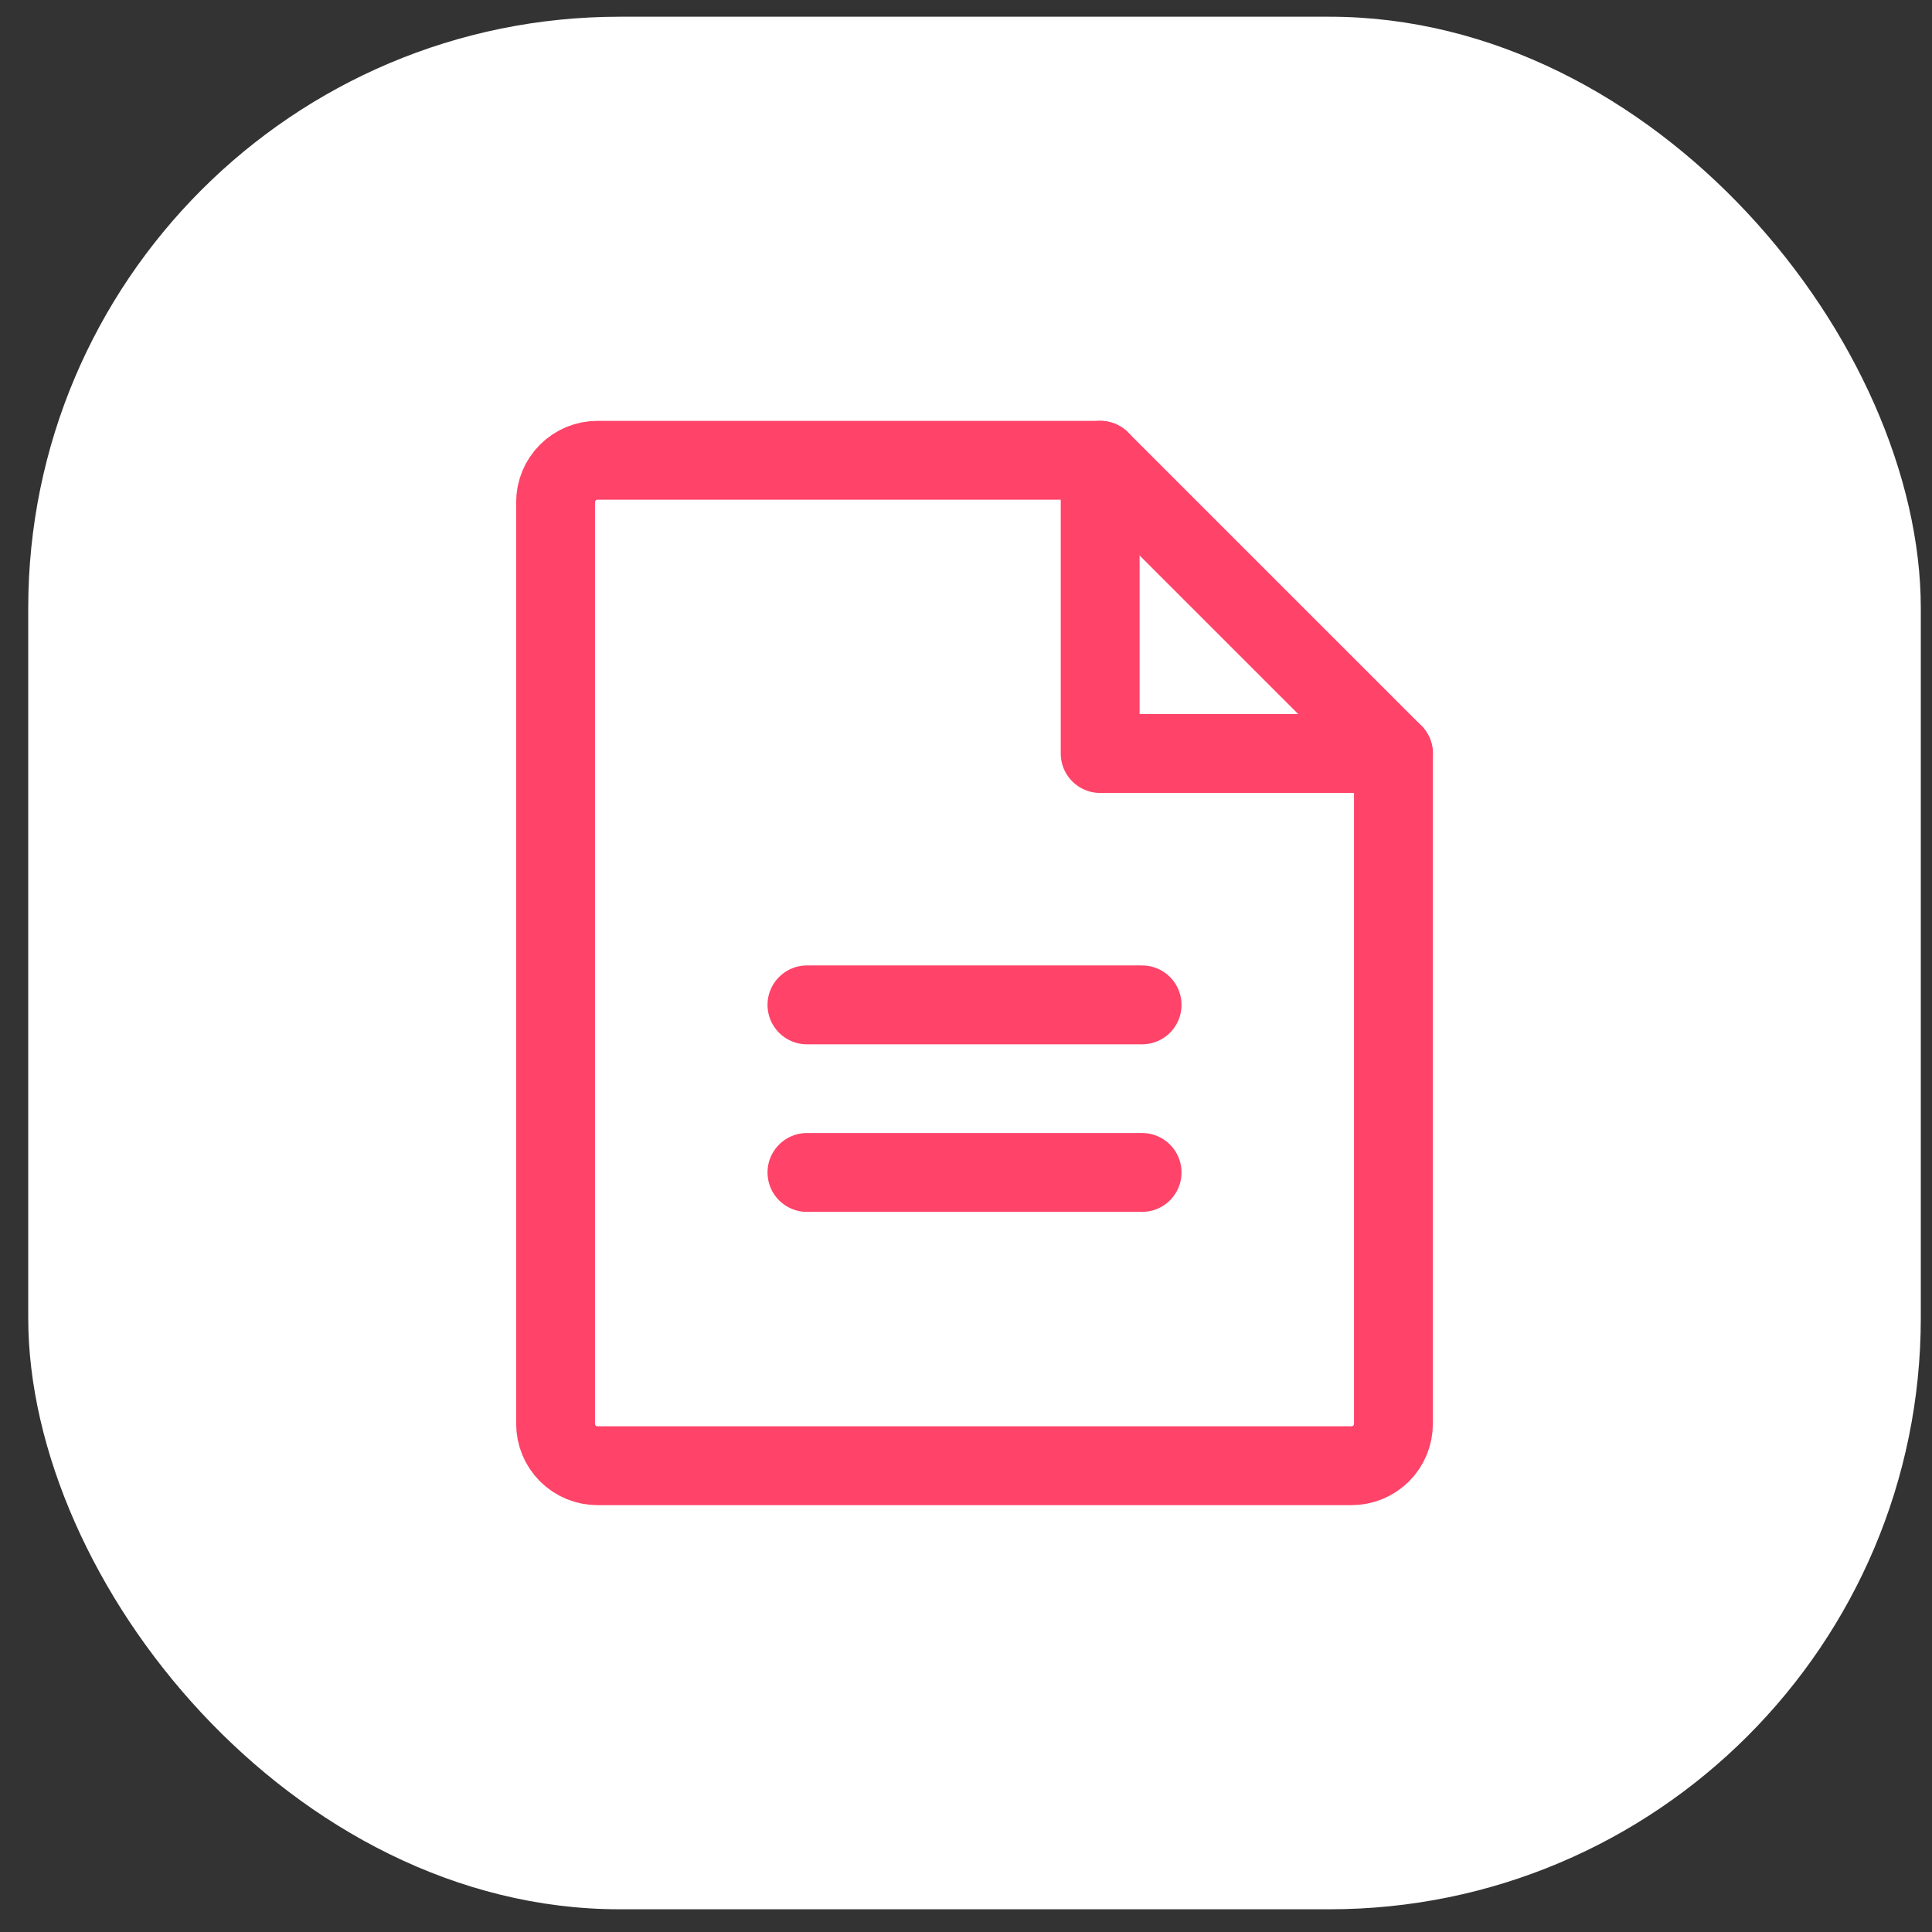
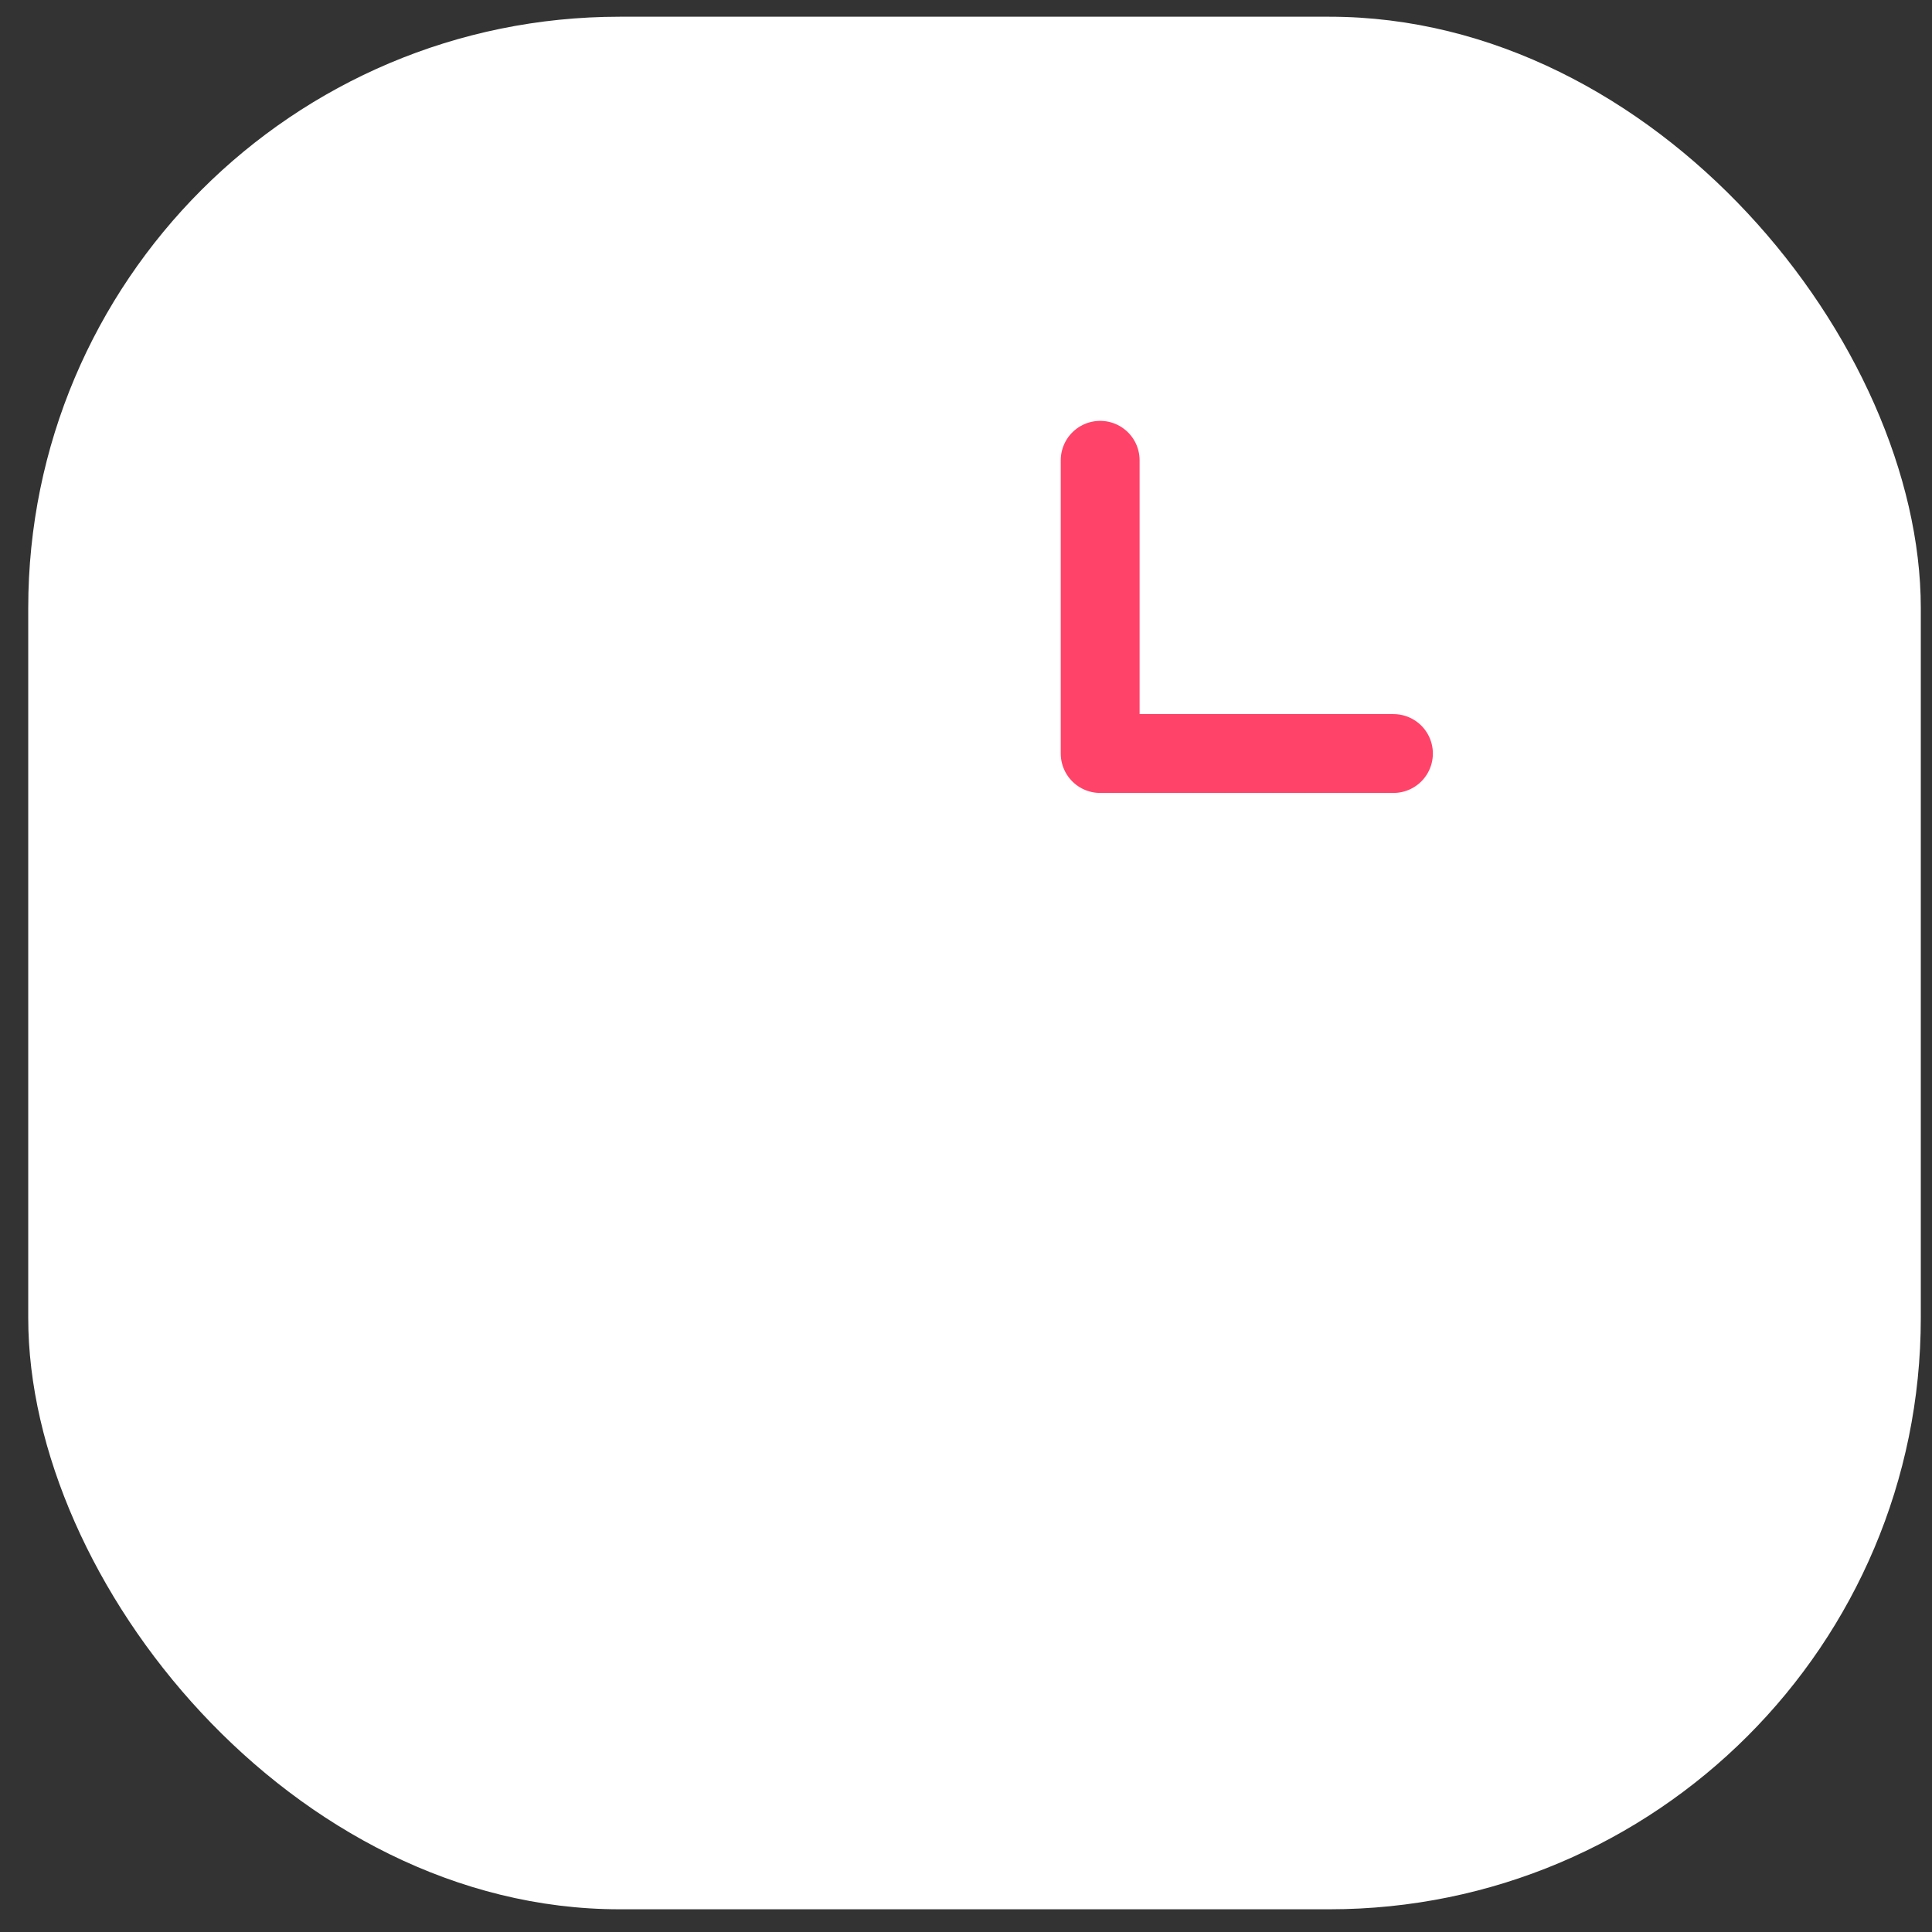
<svg xmlns="http://www.w3.org/2000/svg" width="49" height="49" viewBox="0 0 49 49" fill="none">
  <rect x="0" y="0" width="49" height="49" fill="#333333" stroke="none" />
  <g clip-path="url(#clip0_14371_40420)">
    <rect x="0.716" y="0.424" width="48" height="48" rx="15" fill="white" />
-     <path d="M34.278 37.174H15.153C14.871 37.174 14.601 37.062 14.402 36.863C14.203 36.663 14.091 36.393 14.091 36.111V12.736C14.091 12.454 14.203 12.184 14.402 11.985C14.601 11.786 14.871 11.674 15.153 11.674H27.903L35.341 19.111V36.111C35.341 36.393 35.229 36.663 35.03 36.863C34.83 37.062 34.56 37.174 34.278 37.174Z" stroke="#FF4369" stroke-width="2" stroke-linecap="round" stroke-linejoin="round" />
    <path d="M27.903 11.674V19.111H35.341" stroke="#FF4369" stroke-width="2" stroke-linecap="round" stroke-linejoin="round" />
-     <path d="M20.466 25.486H28.966" stroke="#FF4369" stroke-width="2" stroke-linecap="round" stroke-linejoin="round" />
-     <path d="M20.466 29.736H28.966" stroke="#FF4369" stroke-width="2" stroke-linecap="round" stroke-linejoin="round" />
  </g>
  <defs>
    <clipPath id="clip0_14371_40420">
      <rect width="48" height="48" fill="white" transform="translate(0.716 0.424)" />
    </clipPath>
  </defs>
</svg>